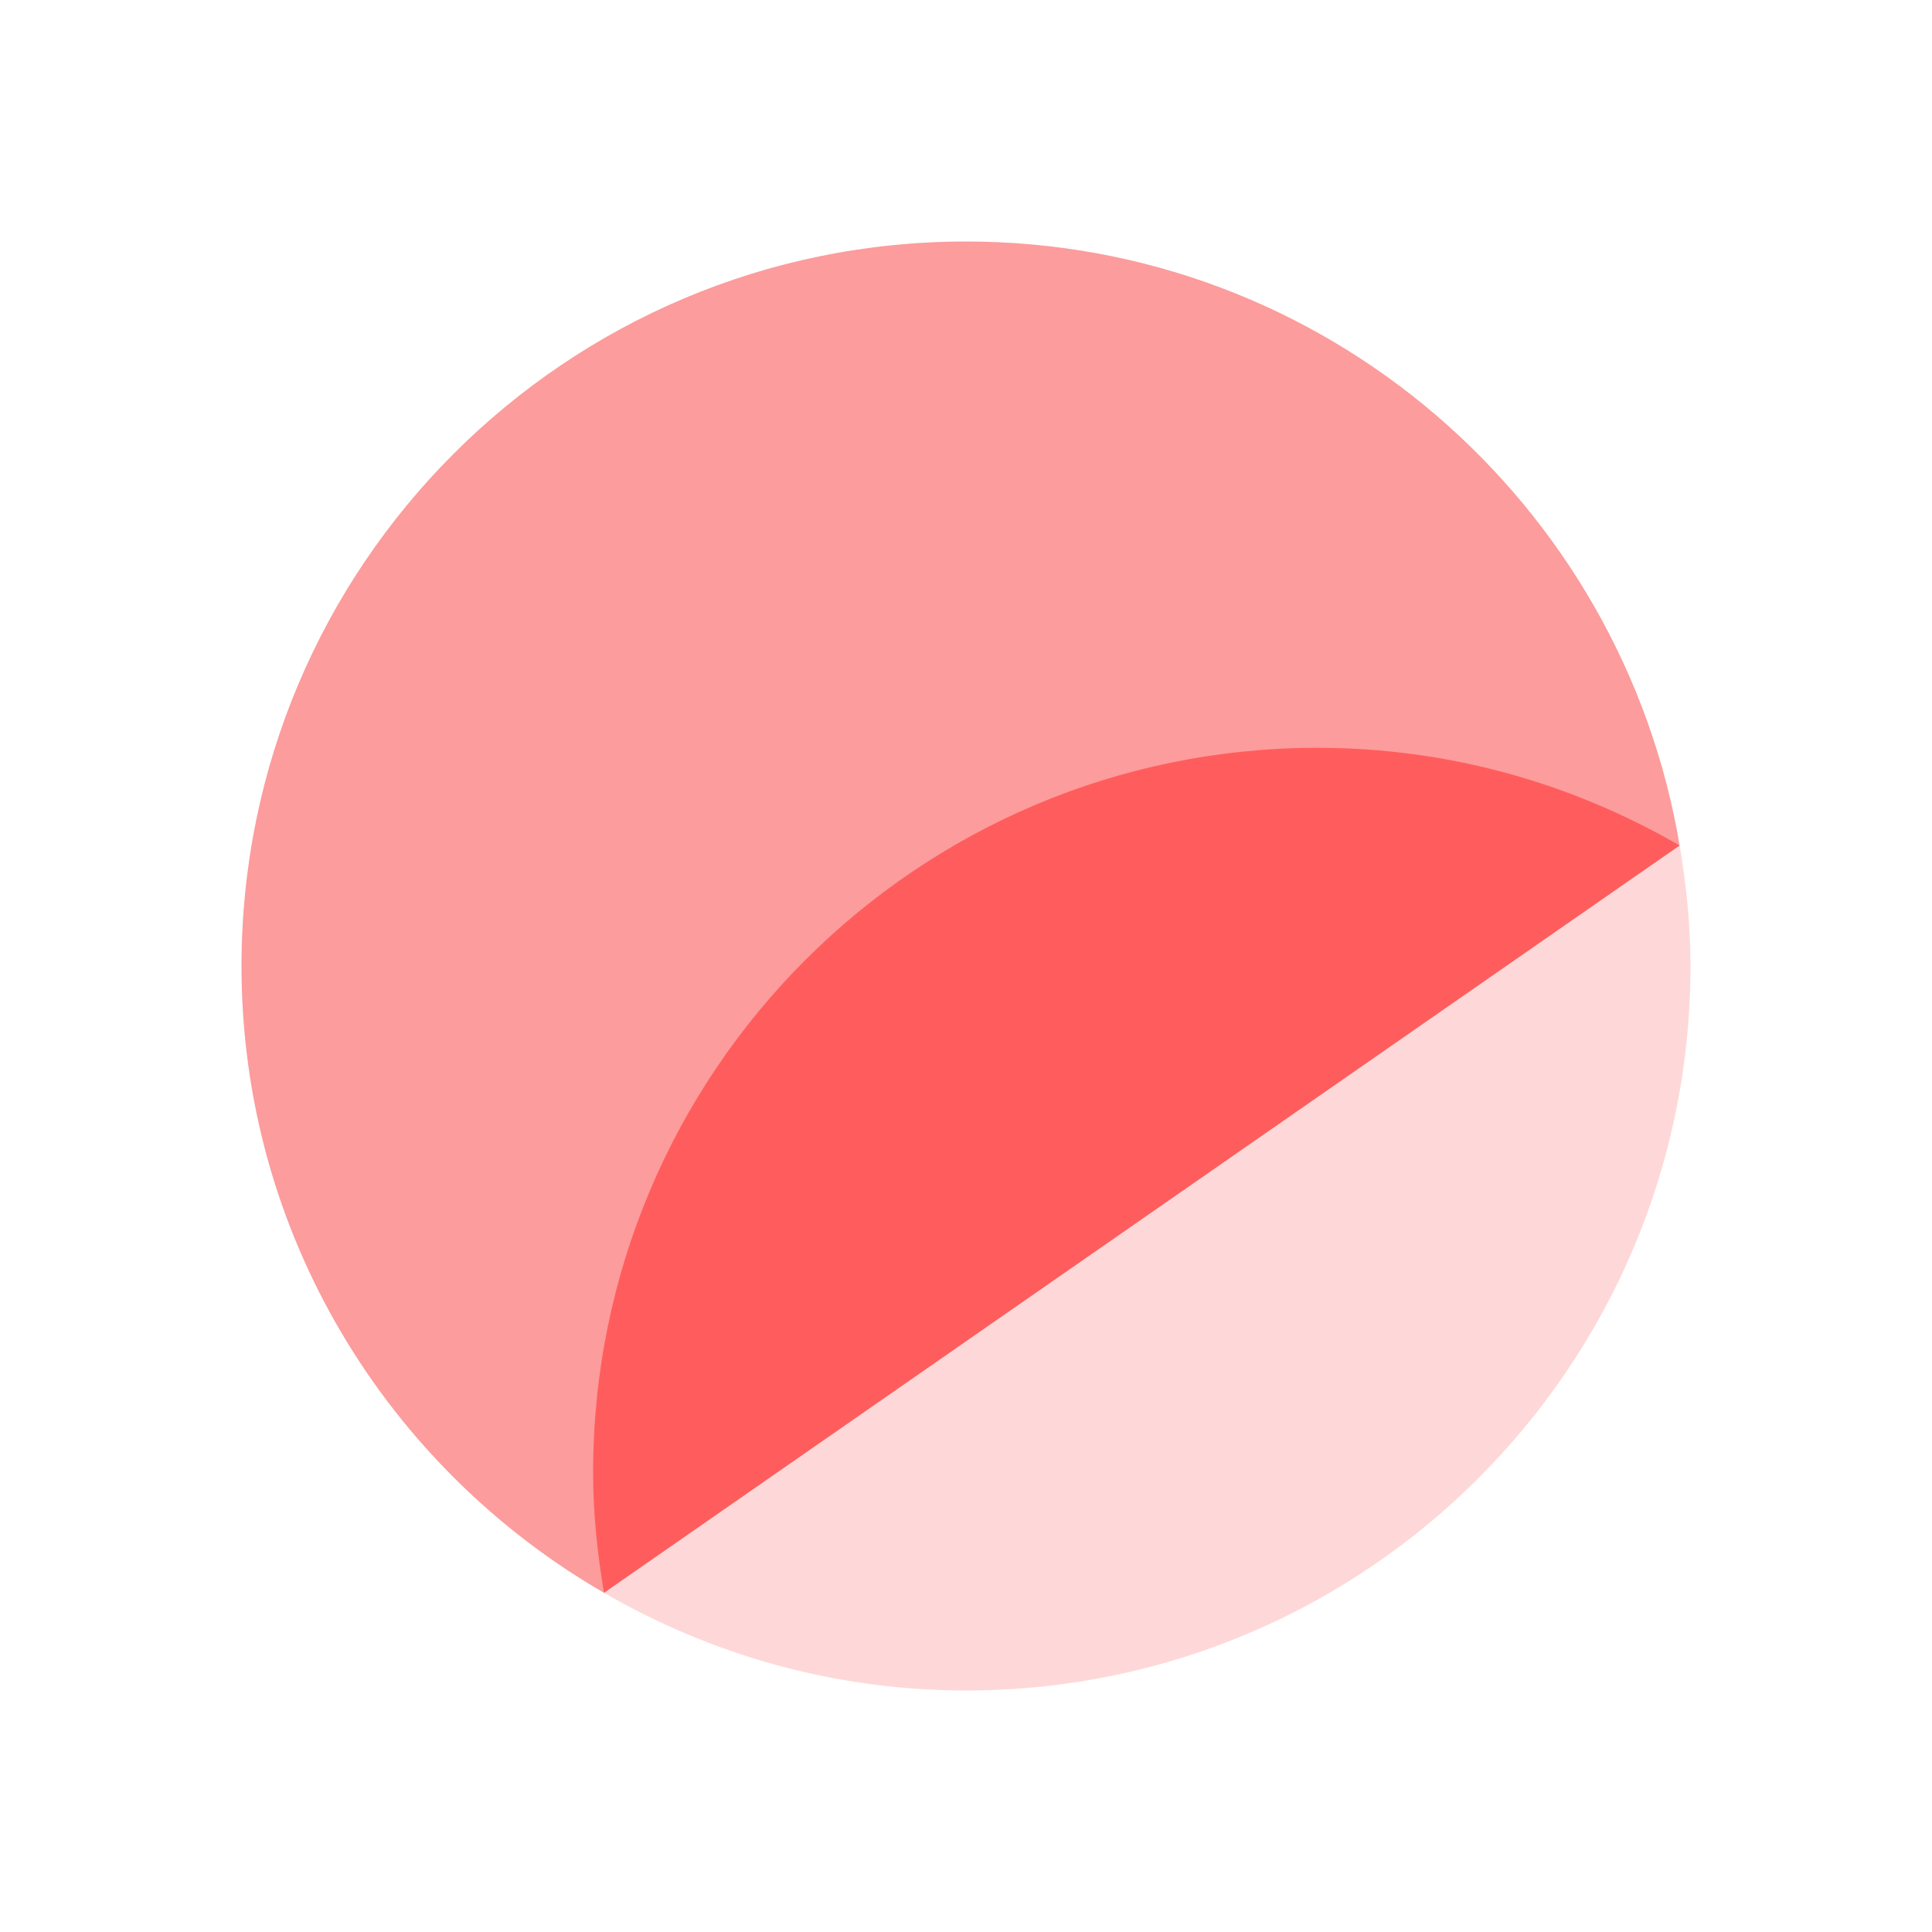
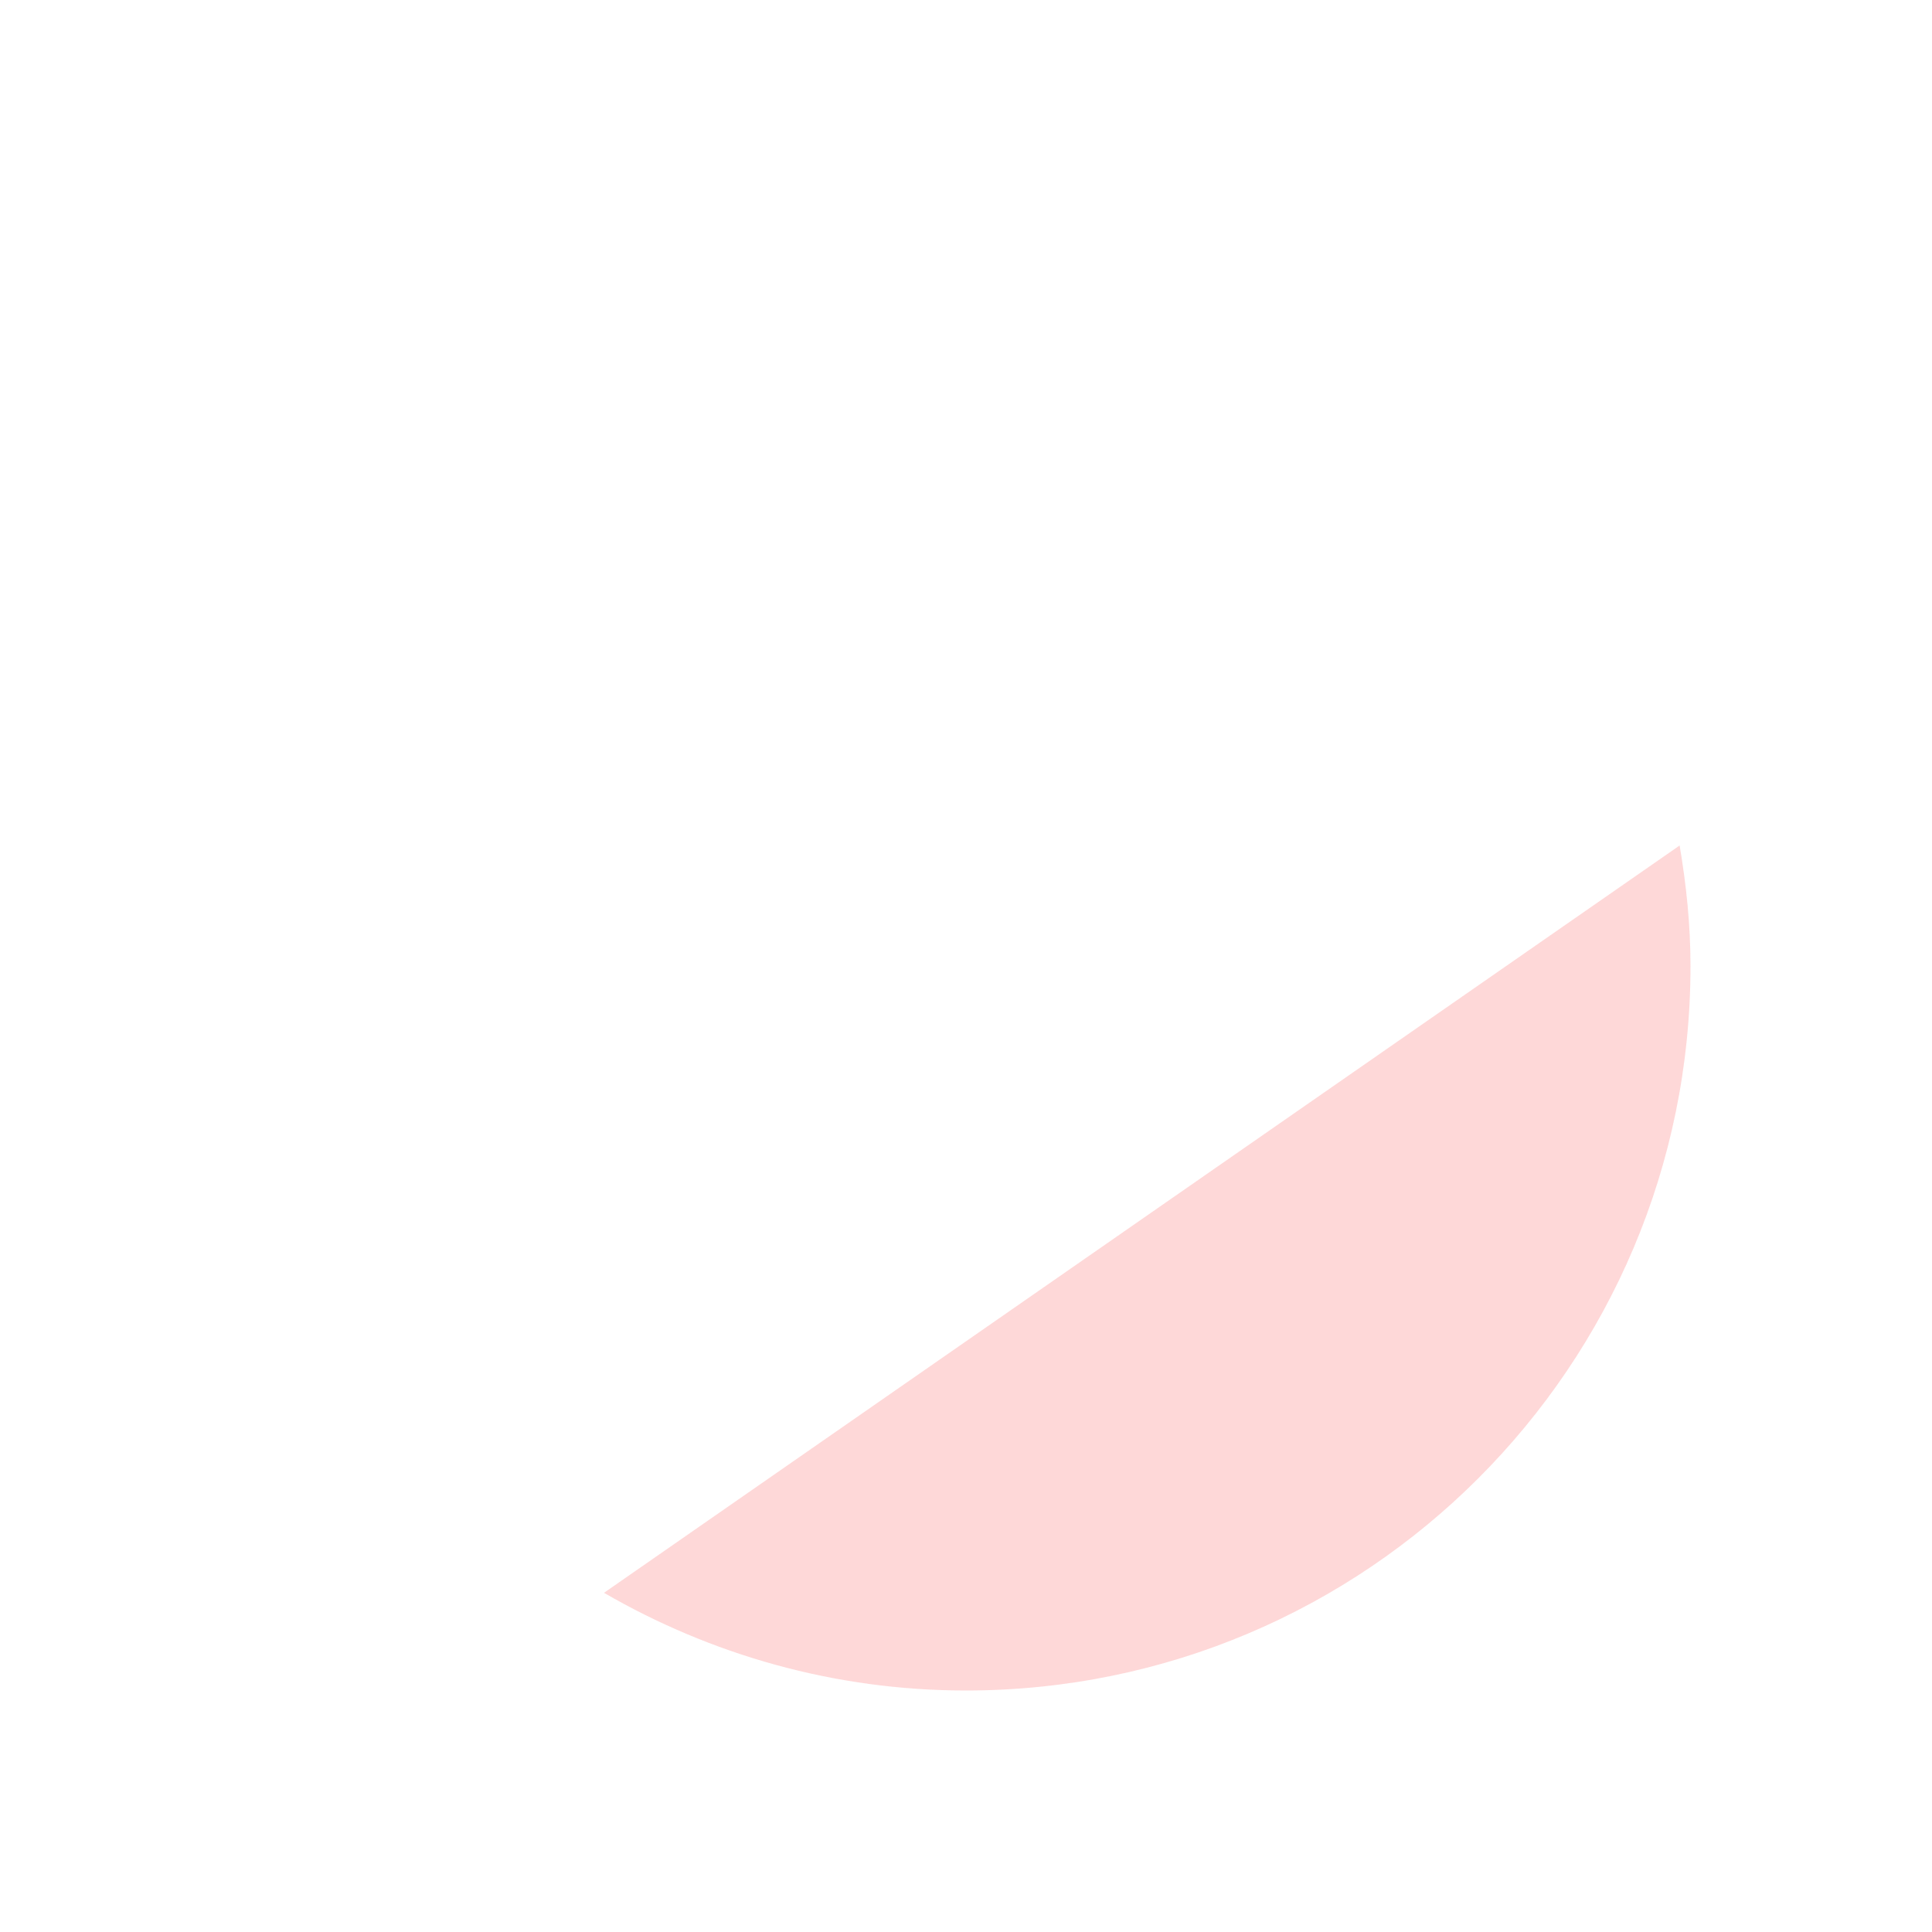
<svg xmlns="http://www.w3.org/2000/svg" height="16" viewBox="0 0 16 16" width="16">
-   <path d="m8 2c-3.314 0-6 2.686-6 6 0 2.22 1.209 4.154 3.002 5.191l8.908-6.189c-.476-2.837-2.937-5.002-5.91-5.002z" fill="#fc9c9c" />
-   <path d="m5.002 13.191 8.908-6.189c-.883-.511-1.905-.809-2.998-.809-3.314 0-6 2.686-6 6 0 .341.035.673.09.998z" fill="#ff5d5d" />
  <path d="m13.91 7.002-8.908 6.189c.883.511 1.905.809 2.998.809 3.314 0 6-2.686 6-6 0-.341-.035-.673-.09-.998z" fill="#fc9c9c" fill-opacity=".392" />
</svg>